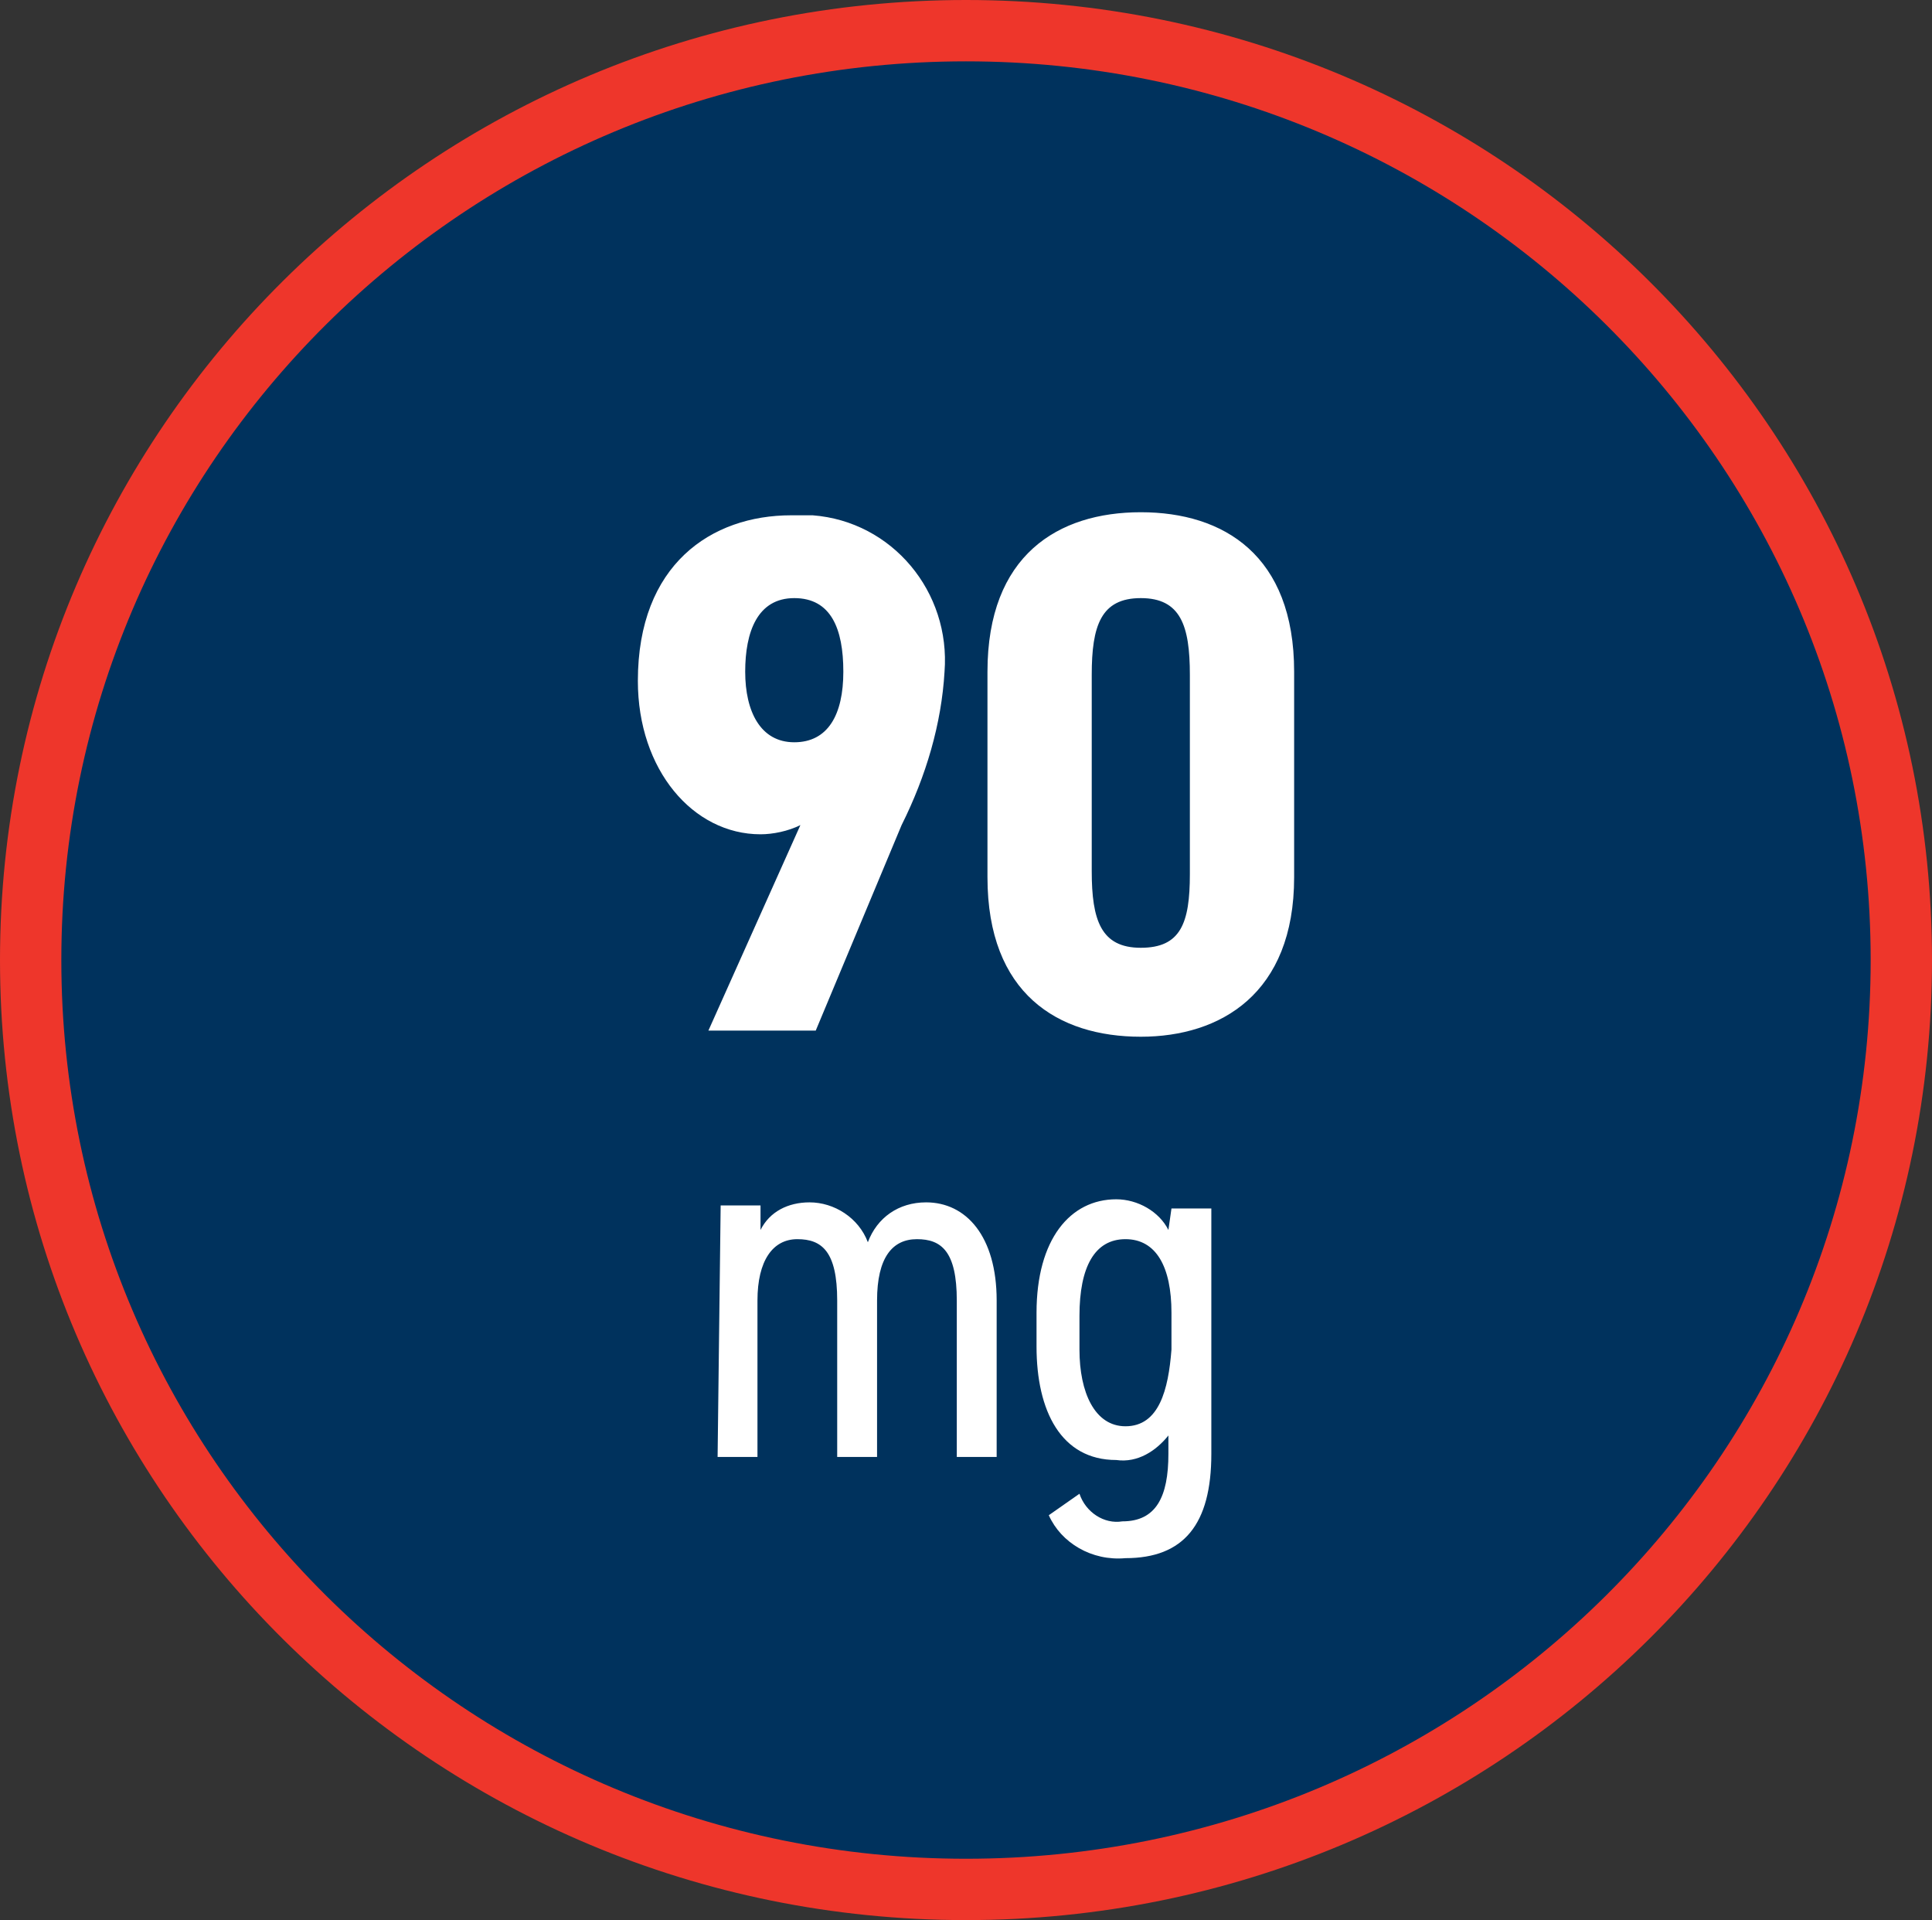
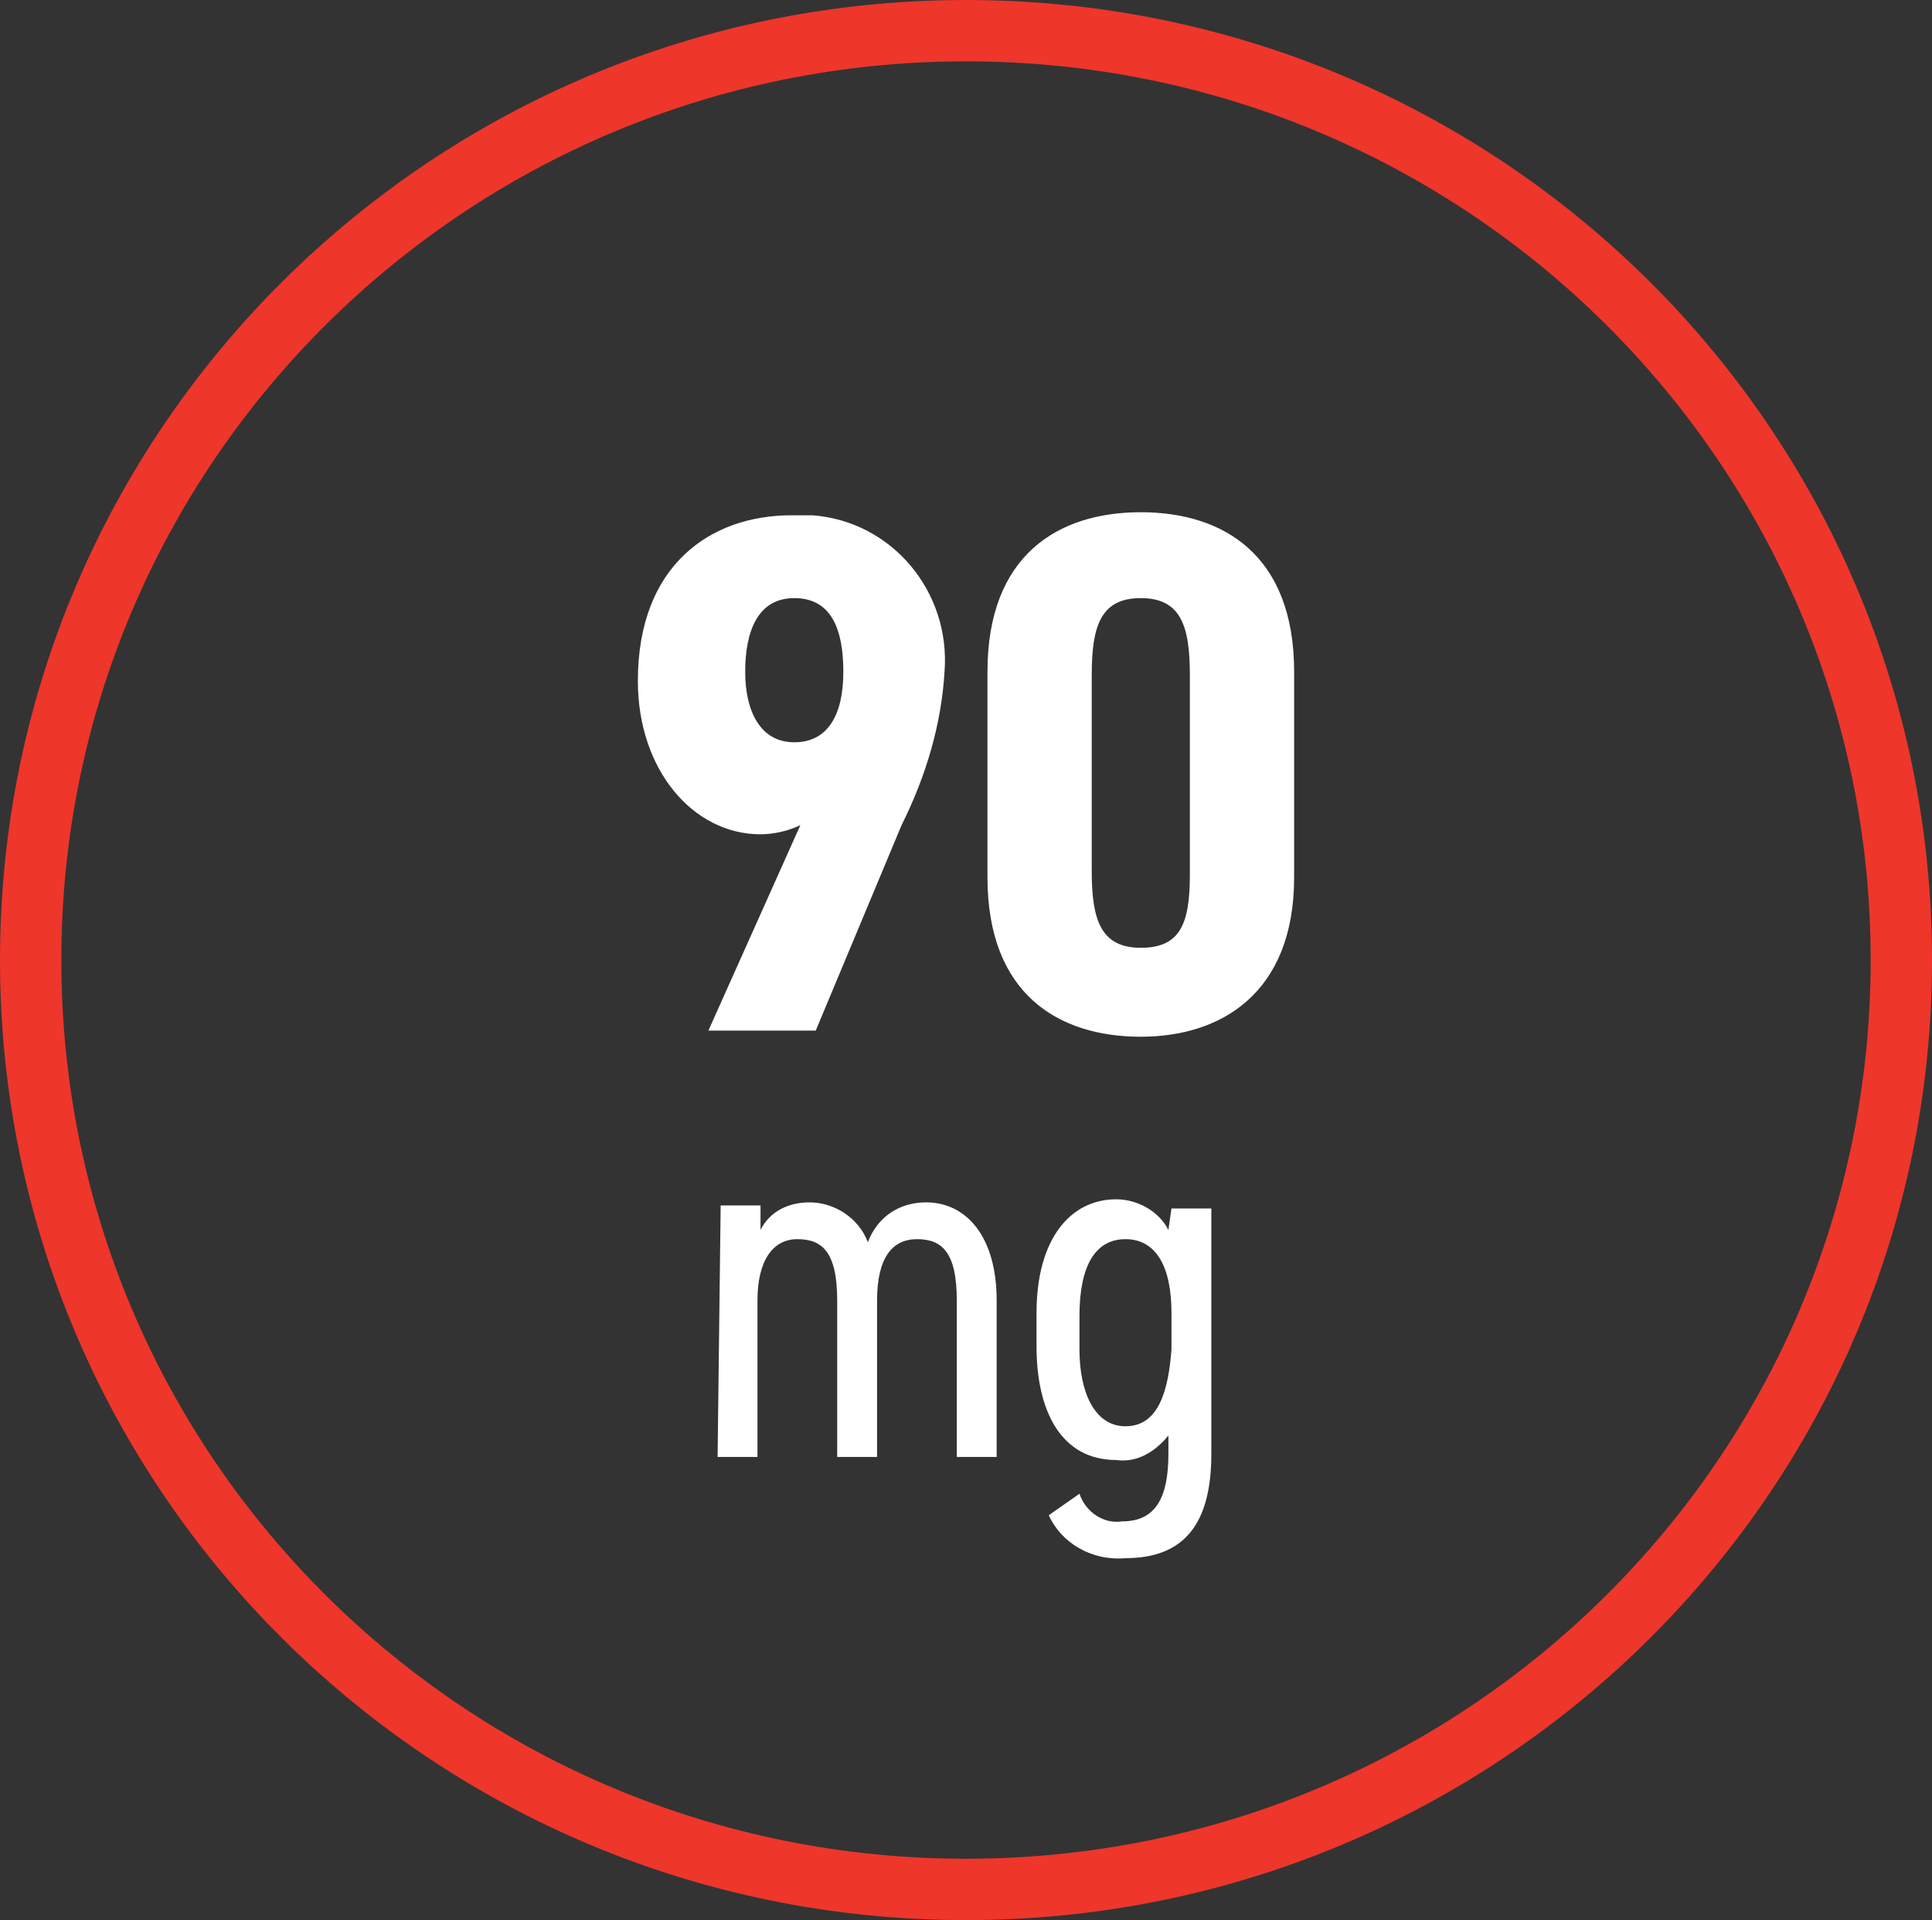
<svg xmlns="http://www.w3.org/2000/svg" version="1.1" id="Layer_1" x="0px" y="0px" viewBox="0 0 63 62.6" style="enable-background:new 0 0 63 62.6;" xml:space="preserve">
  <rect x="0" y="0" width="63" height="62.6" fill="#333333" stroke="none" />
  <style type="text/css">
	.st0{fill:#00325D;}
	.st1{fill:#EE362B;}
	.st2{fill:#FFFFFF;}
</style>
  <g id="Layer_2_00000016070485341326618690000013090889969197873317_">
    <g id="Layer_1-2">
      <g>
-         <ellipse class="st0" cx="31.5" cy="31.3" rx="30.5" ry="30.3" />
        <path class="st1" d="M31.5,2C47.8,2,61,15.1,61,31.3S47.8,60.6,31.5,60.6S2,47.5,2,31.3S15.2,2,31.5,2 M31.5,0     C14.1,0,0,14,0,31.3s14.1,31.3,31.5,31.3S63,48.6,63,31.3S48.9,0,31.5,0L31.5,0z" />
      </g>
      <path class="st2" d="M23.1,33.6h3.5l2.8-6.7c0.8-1.6,1.3-3.3,1.4-5c0.2-2.6-1.7-4.9-4.3-5.1c-0.2,0-0.5,0-0.7,0    c-2.6,0-5,1.6-5,5.4c0,2.9,1.8,5,4,5c0.4,0,0.9-0.1,1.3-0.3L23.1,33.6z M27.5,21.9c0,1.4-0.5,2.3-1.6,2.3s-1.6-1-1.6-2.3    s0.4-2.4,1.6-2.4S27.5,20.5,27.5,21.9z M37.2,33.8c2.6,0,5-1.4,5-5.2v-6.7c0-3.8-2.3-5.2-5-5.2s-5,1.4-5,5.2v6.7    C32.2,32.4,34.5,33.8,37.2,33.8z M37.2,30.9c-1.3,0-1.6-0.9-1.6-2.5V22c0-1.6,0.3-2.5,1.6-2.5s1.6,0.9,1.6,2.5v6.5    C38.8,30.1,38.5,30.9,37.2,30.9z M23.4,47.5h1.3v-5.1c0-1.3,0.5-2,1.3-2s1.3,0.4,1.3,2v5.1h1.3v-5.1c0-1.4,0.5-2,1.3-2    s1.3,0.4,1.3,2v5.1h1.3v-5.1c0-2.1-1-3.2-2.3-3.2c-0.9,0-1.6,0.5-1.9,1.3c-0.3-0.8-1.1-1.3-1.9-1.3c-0.7,0-1.3,0.3-1.6,0.9v-0.8    h-1.3L23.4,47.5L23.4,47.5z M38.1,40.1c-0.3-0.6-1-1-1.7-1c-1.5,0-2.6,1.3-2.6,3.7v1.1c0,2.1,0.8,3.7,2.6,3.7    c0.7,0.1,1.3-0.3,1.7-0.8v0.6c0,1.4-0.4,2.2-1.5,2.2c-0.6,0.1-1.2-0.3-1.4-0.9l-1,0.7c0.4,0.9,1.4,1.5,2.5,1.4    c1.9,0,2.8-1.1,2.8-3.4v-8h-1.3L38.1,40.1L38.1,40.1z M36.7,46.5c-1,0-1.5-1.1-1.5-2.5v-1.1c0-1.6,0.5-2.5,1.5-2.5    s1.5,0.9,1.5,2.4V44C38.1,45.3,37.8,46.5,36.7,46.5z" />
    </g>
  </g>
</svg>